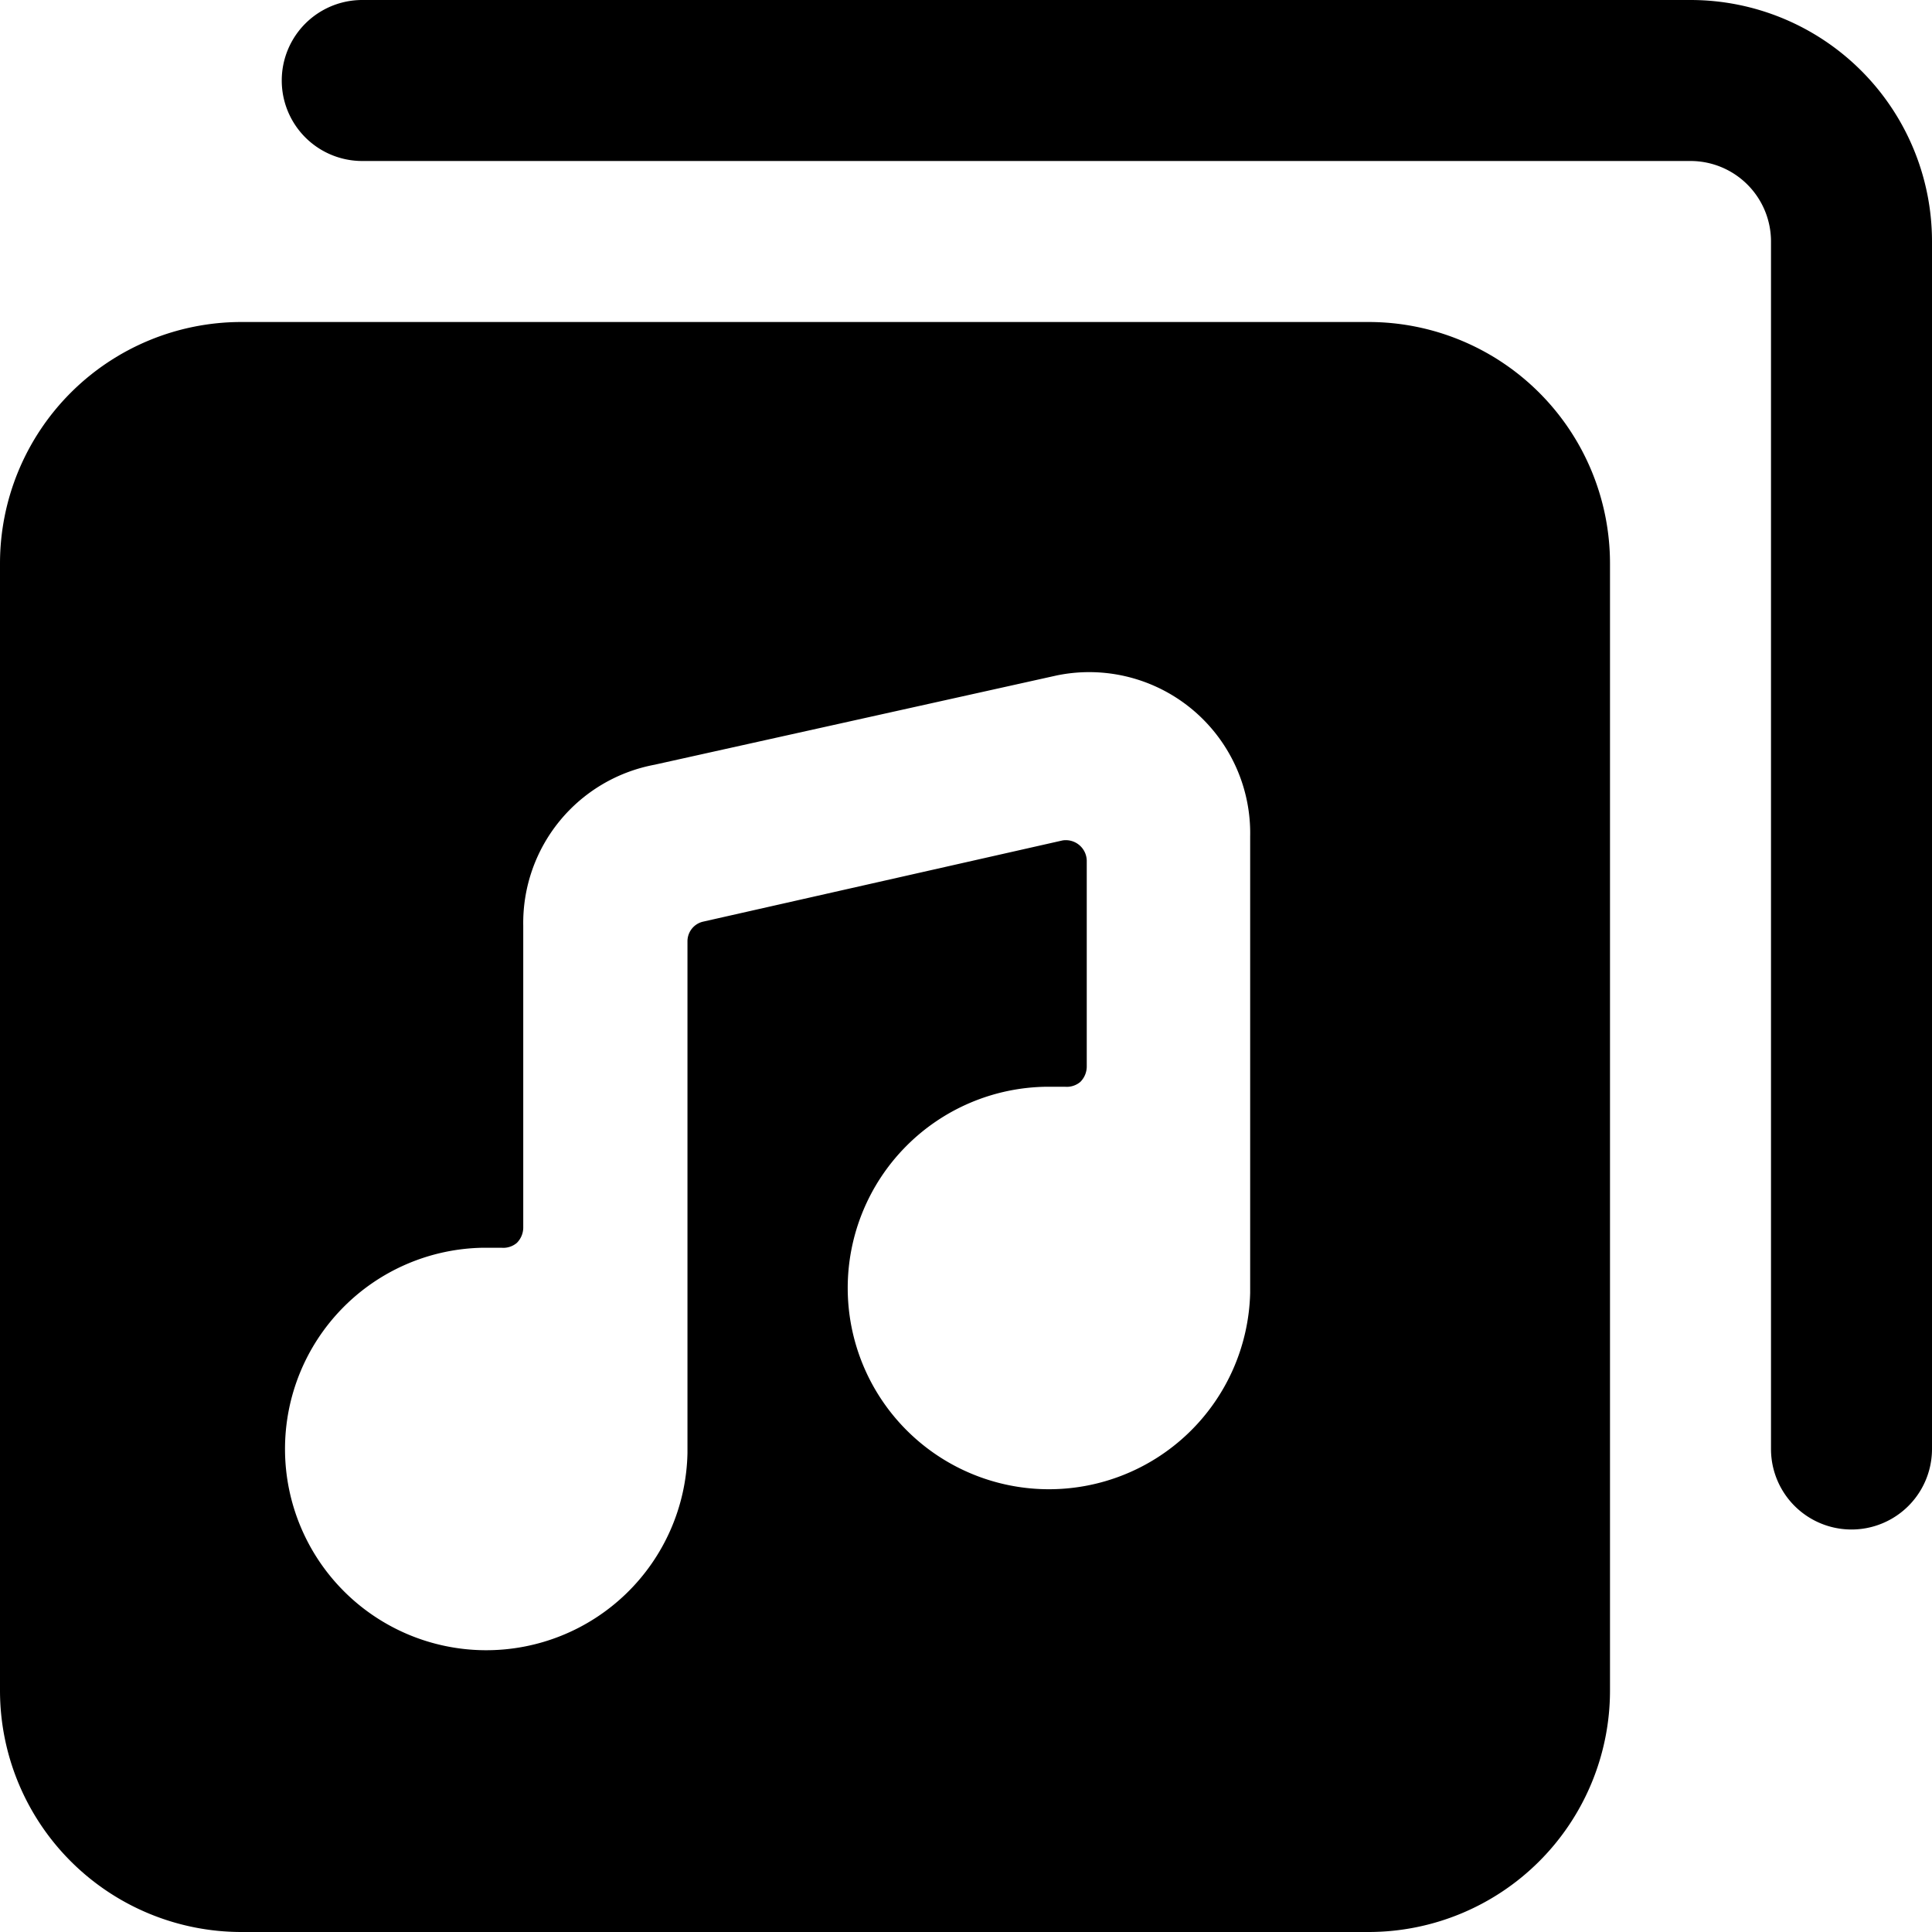
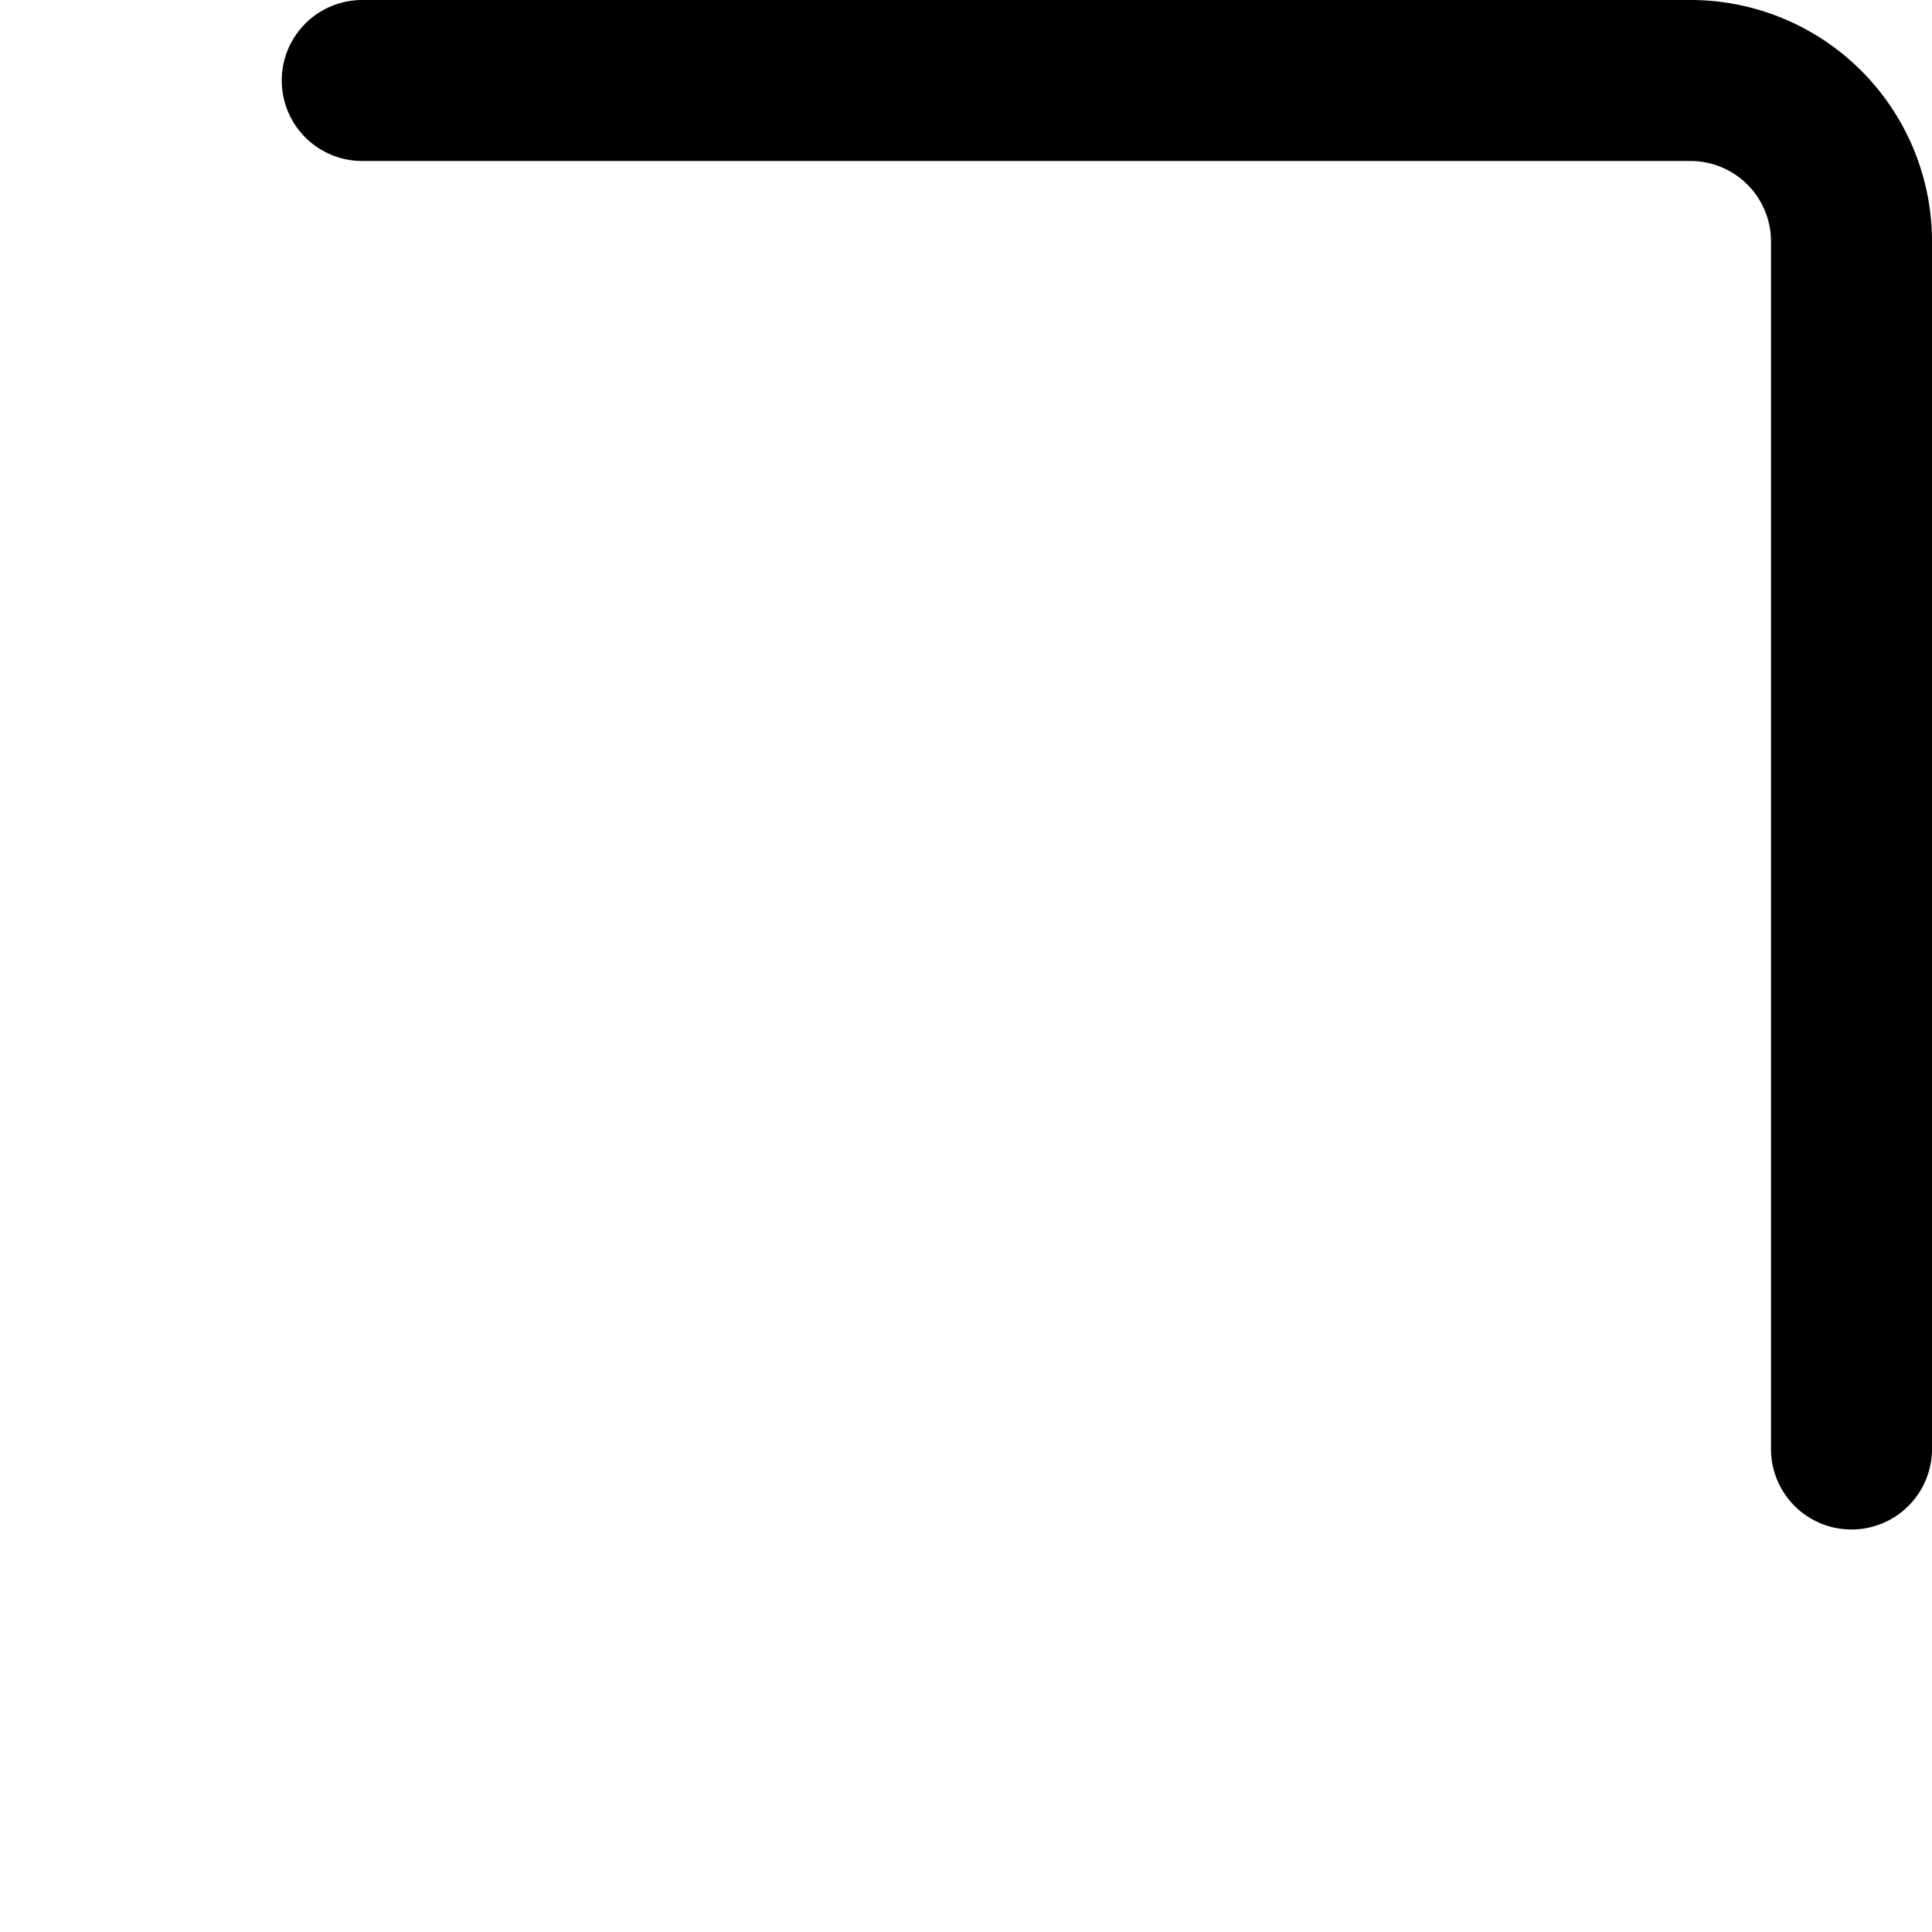
<svg xmlns="http://www.w3.org/2000/svg" viewBox="0 0 24 24">
  <g>
-     <path d="M20 7a3 3 0 0 0 -3 -3H3a3 3 0 0 0 -3 3v14a3 3 0 0 0 3 3h14a3 3 0 0 0 3 -3ZM8.73 11.45a0.25 0.25 0 0 0 -0.19 0.24l0 6.36A2.5 2.5 0 1 1 6 15.5h0.23a0.26 0.26 0 0 0 0.19 -0.06 0.27 0.27 0 0 0 0.08 -0.19V11.5a2 2 0 0 1 1.63 -2l5 -1.11a2 2 0 0 1 2.4 2v5.67A2.5 2.5 0 1 1 13 13.5h0.23a0.26 0.26 0 0 0 0.19 -0.06 0.27 0.27 0 0 0 0.08 -0.19v-2.56a0.26 0.26 0 0 0 -0.3 -0.25Z" fill="#000000" stroke-width="1" />
    <path d="M24 3a3 3 0 0 0 -3 -3H4.5a1 1 0 0 0 0 2H21a1 1 0 0 1 1 1v15a1 1 0 0 0 2 0Z" fill="#000000" stroke-width="1" />
  </g>
</svg>